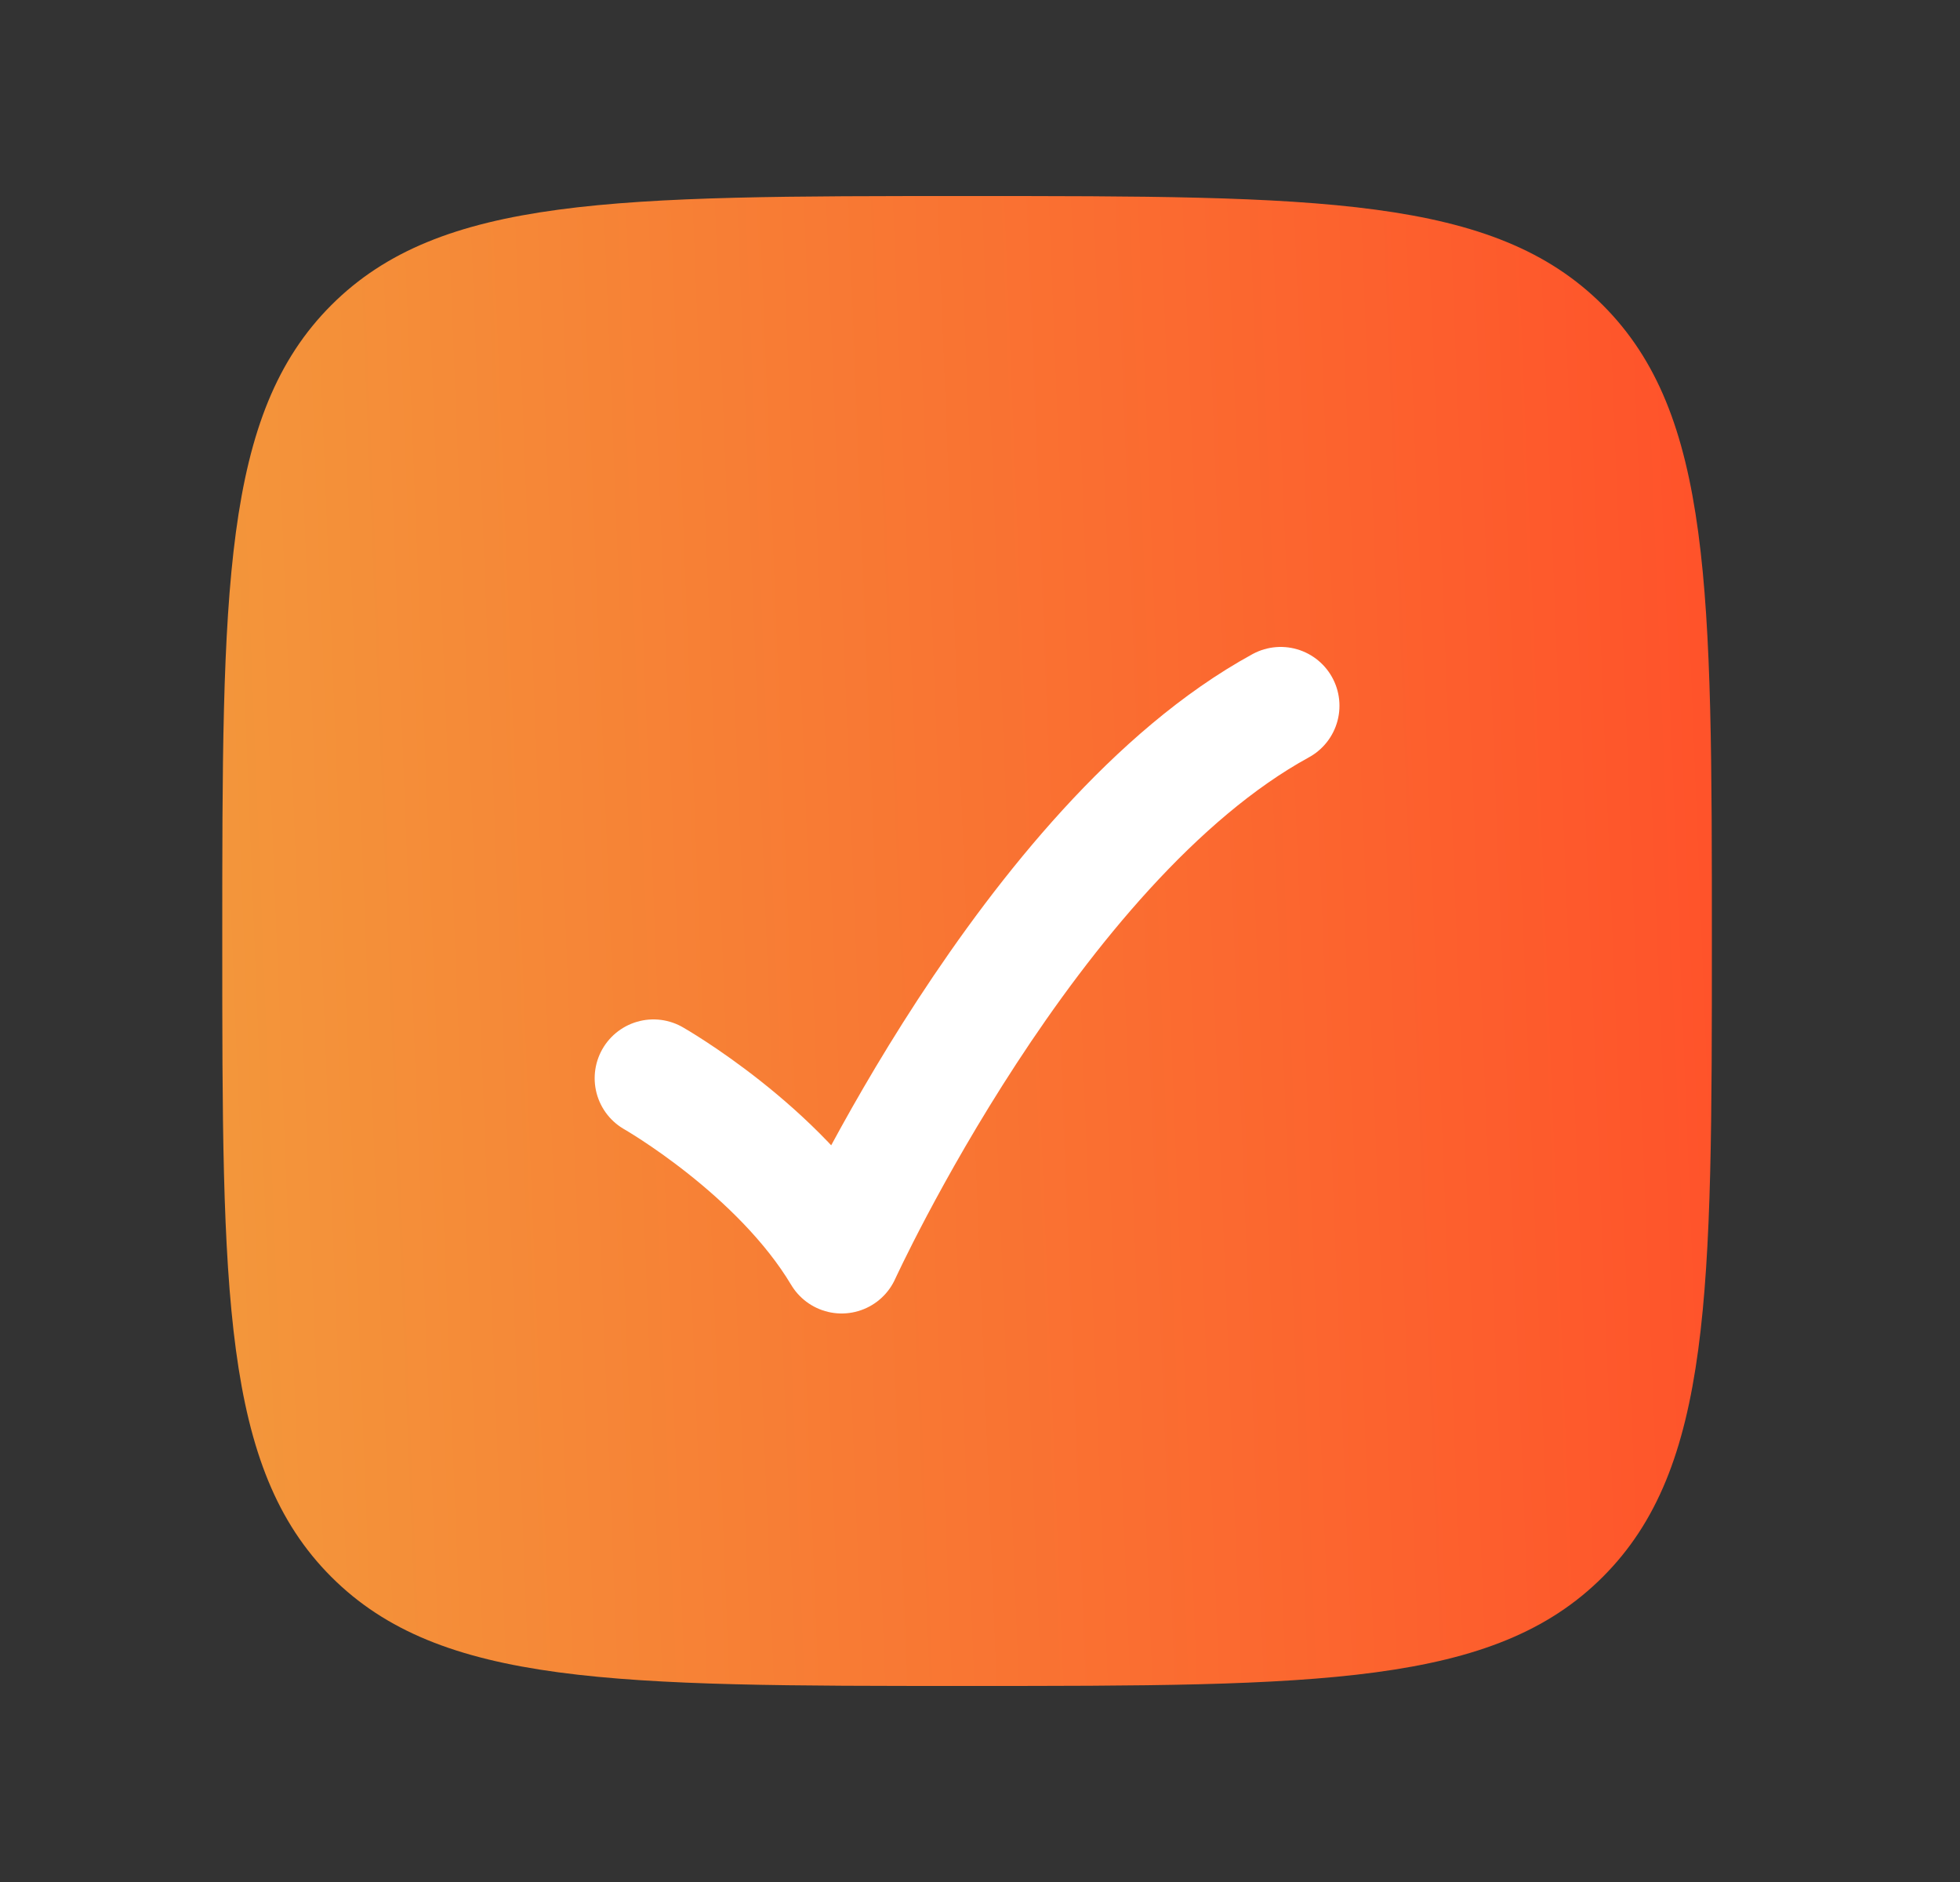
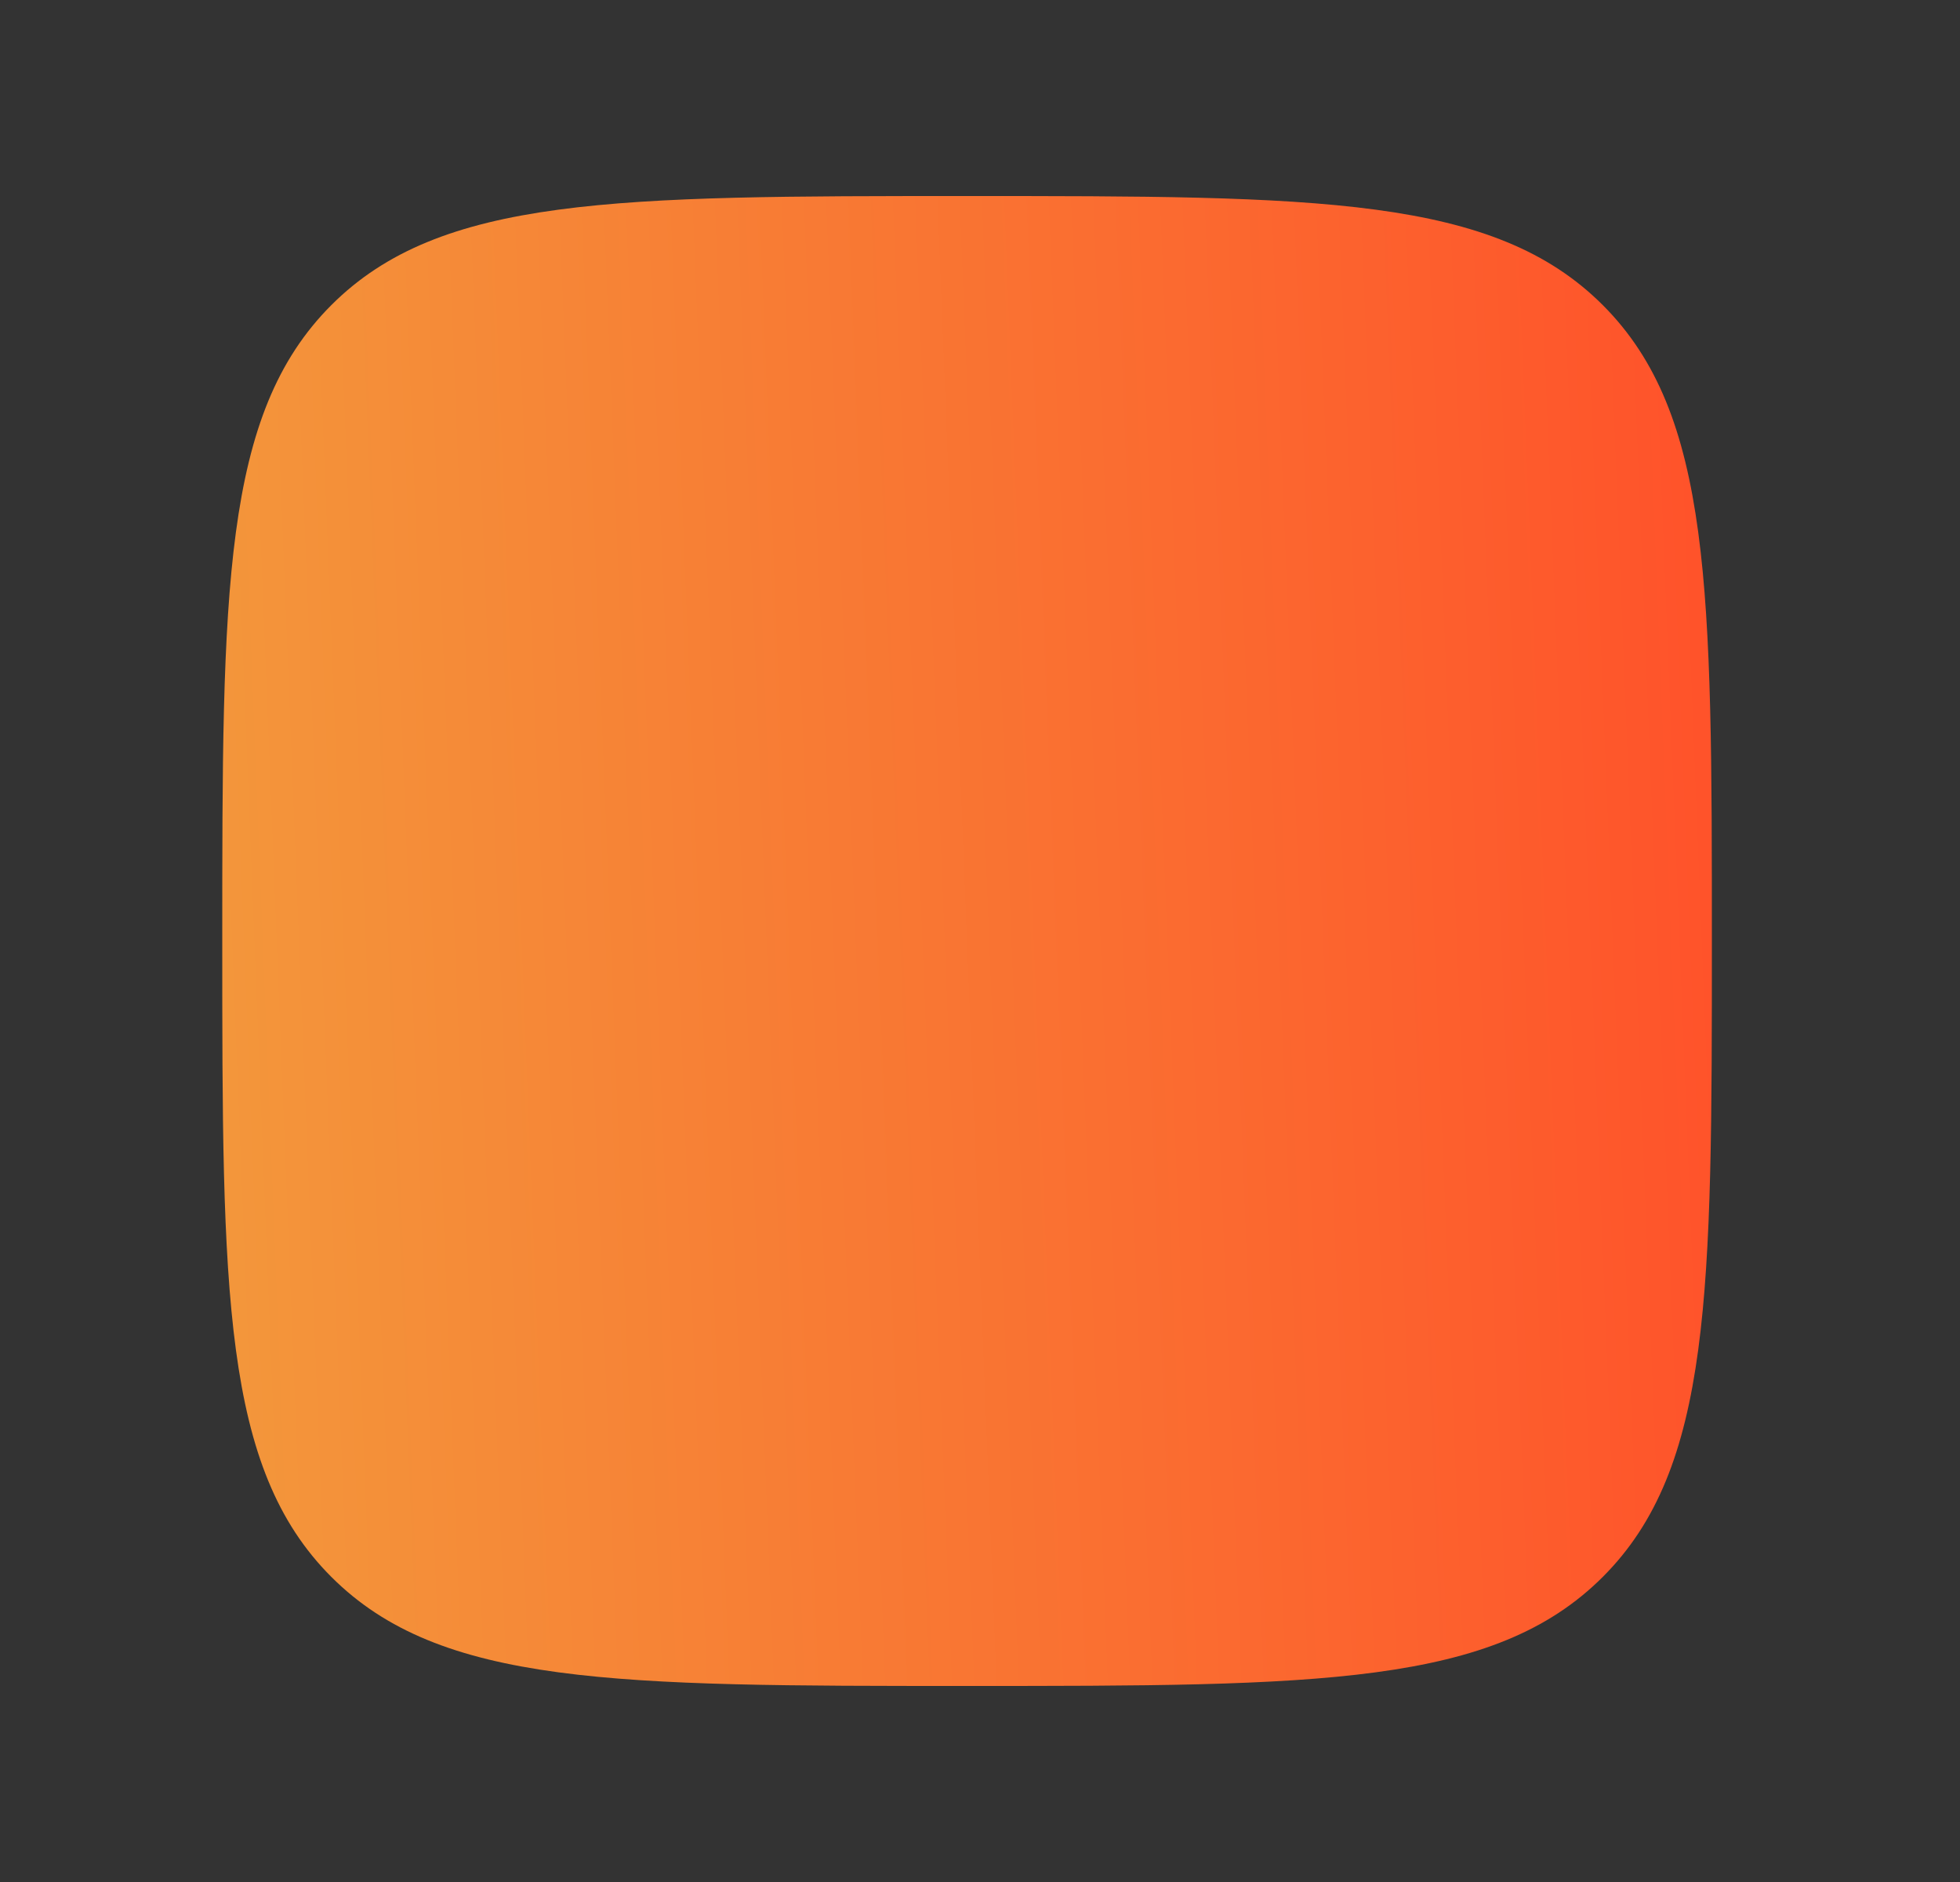
<svg xmlns="http://www.w3.org/2000/svg" width="25" height="24" viewBox="0 0 25 24" fill="none">
  <rect x="0" y="0" width="25" height="24" fill="#333333" stroke="none" />
  <path d="M2.835 12C2.835 7.522 2.835 5.282 4.226 3.891C5.617 2.5 7.856 2.5 12.335 2.5C16.813 2.5 19.053 2.5 20.444 3.891C21.835 5.282 21.835 7.521 21.835 12C21.835 16.478 21.835 18.718 20.444 20.109C19.053 21.5 16.814 21.5 12.335 21.5C7.857 21.5 5.617 21.5 4.226 20.109C2.835 18.718 2.835 16.479 2.835 12Z" fill="url(#paint0_linear_71_395)" />
-   <path d="M8.335 13.75C8.335 13.75 9.935 14.662 10.735 16C10.735 16 13.135 10.75 16.335 9" stroke="white" stroke-width="1.5" stroke-linecap="round" stroke-linejoin="round" />
  <defs>
    <linearGradient id="paint0_linear_71_395" x1="2.835" y1="19.403" x2="22.39" y2="18.624" gradientUnits="userSpaceOnUse">
      <stop stop-color="#F3973B" />
      <stop offset="1" stop-color="#FF522A" />
    </linearGradient>
  </defs>
</svg>